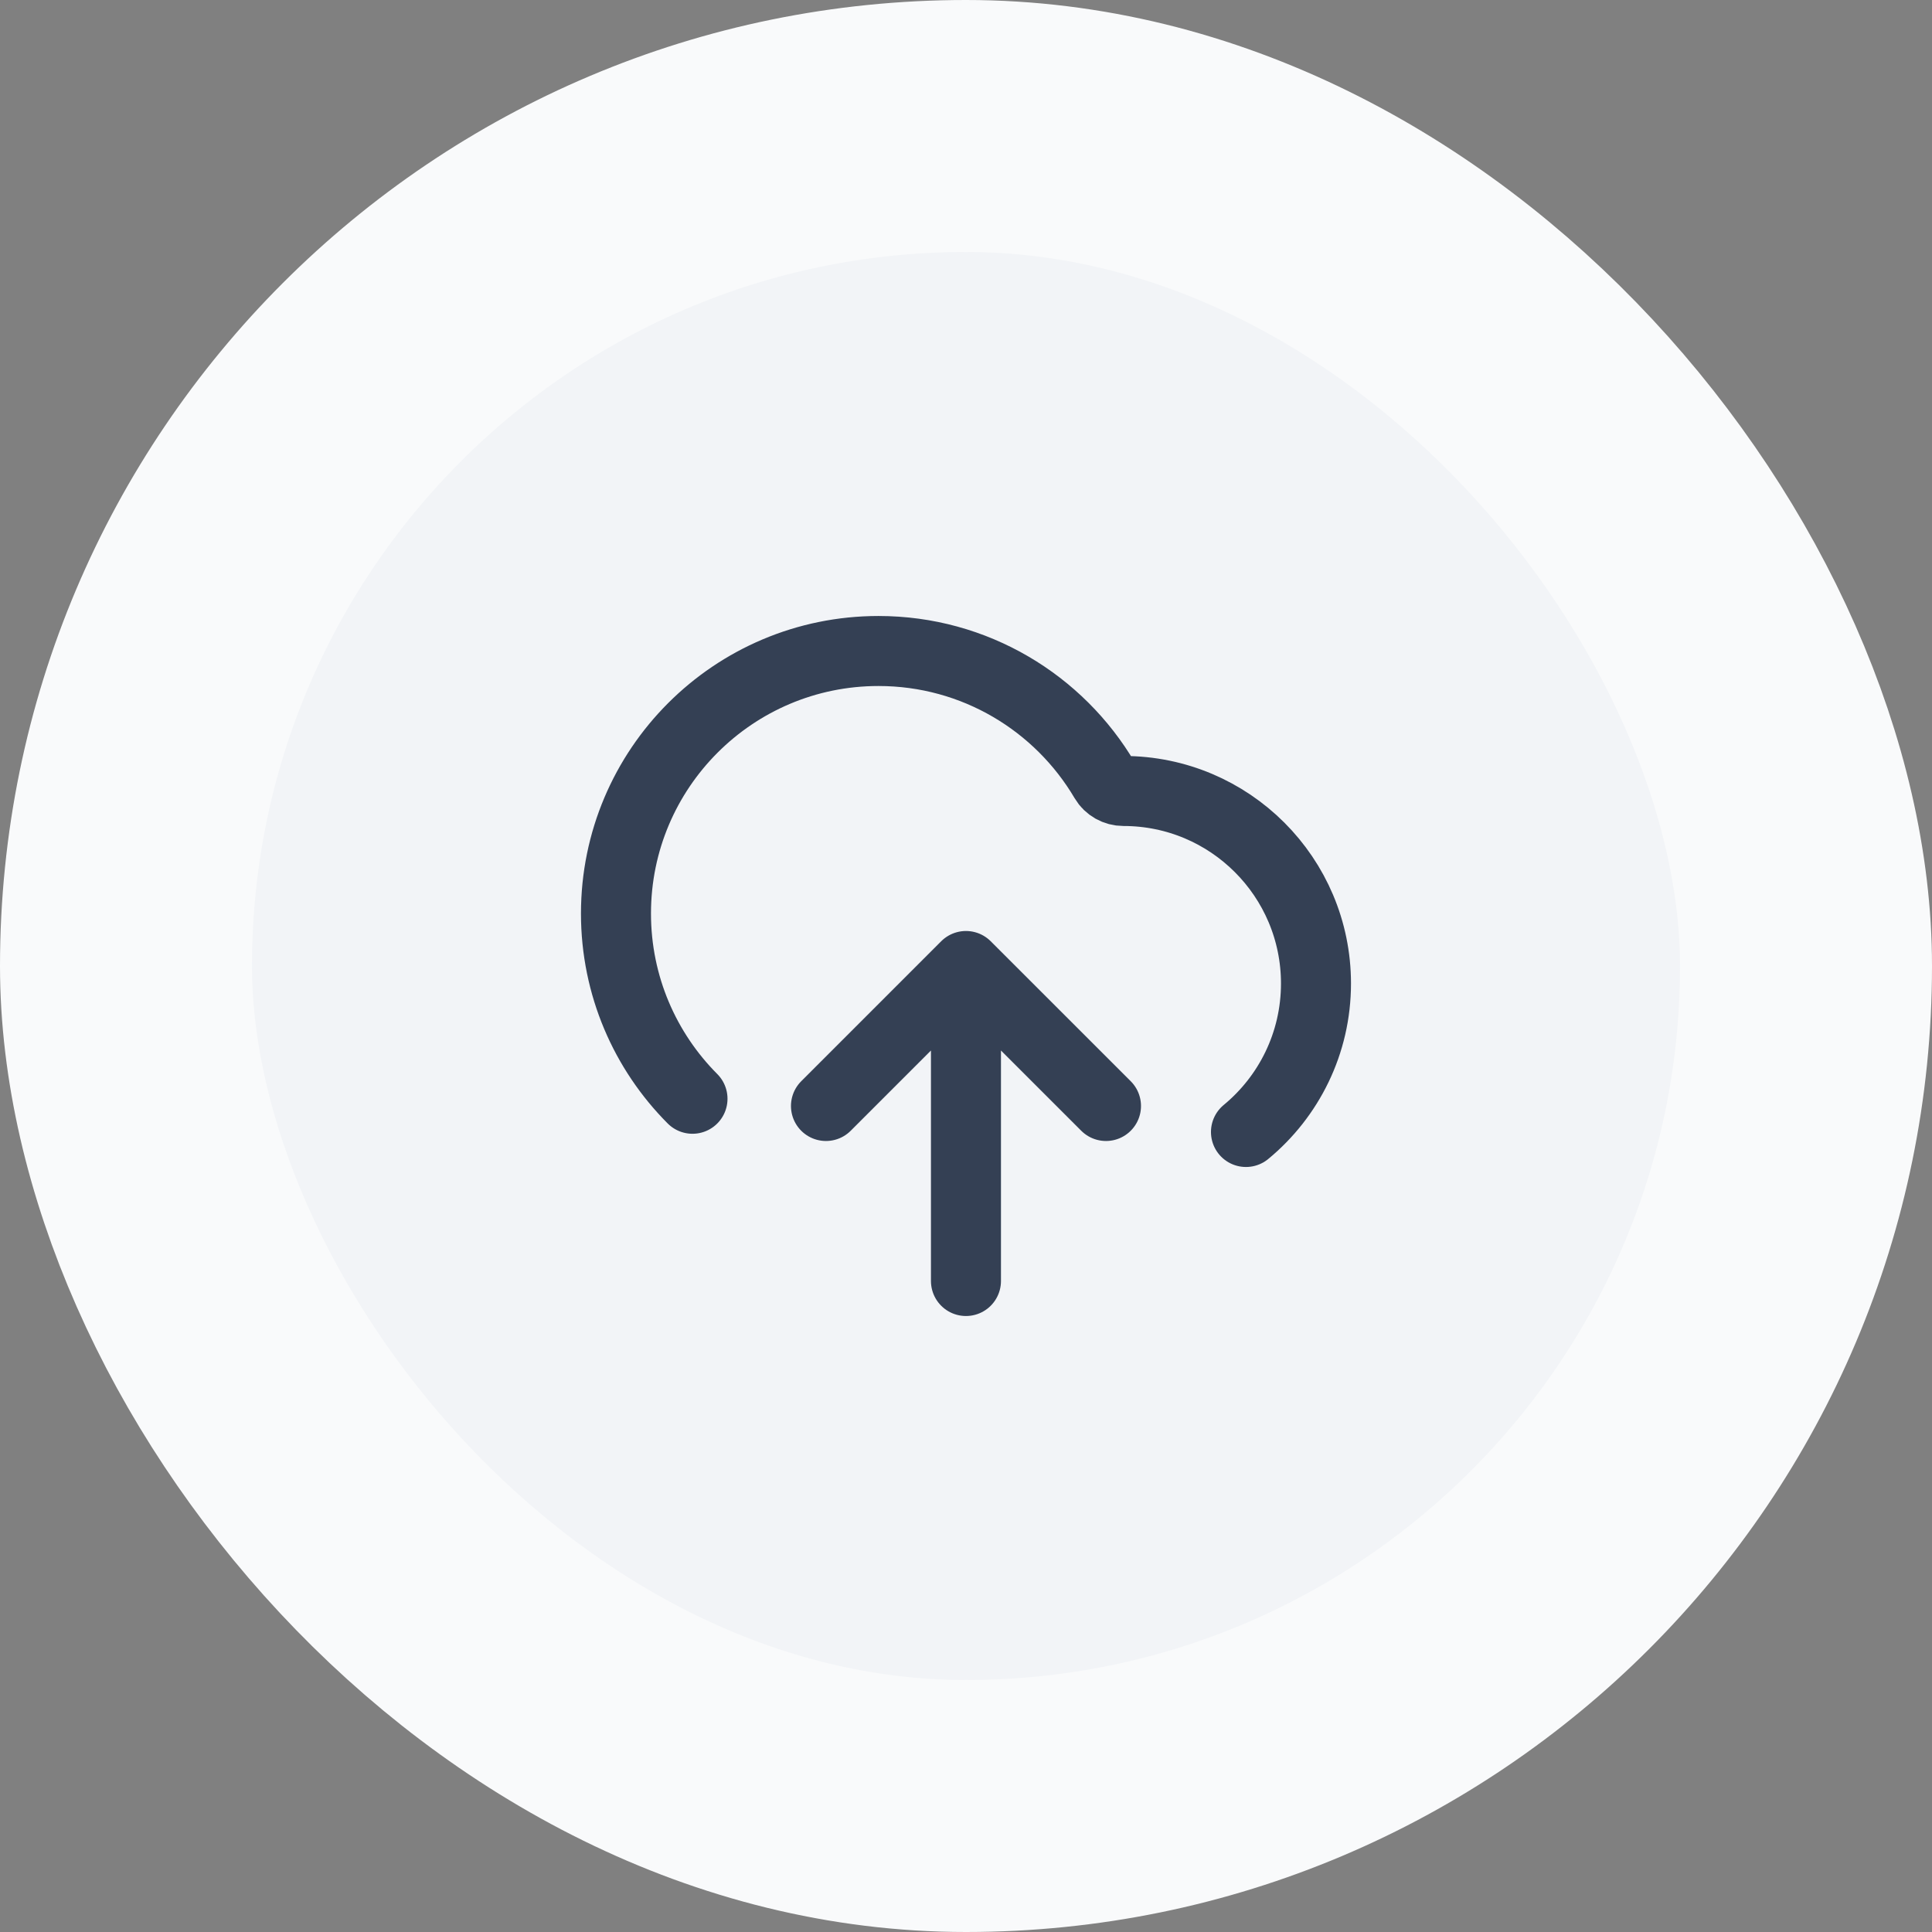
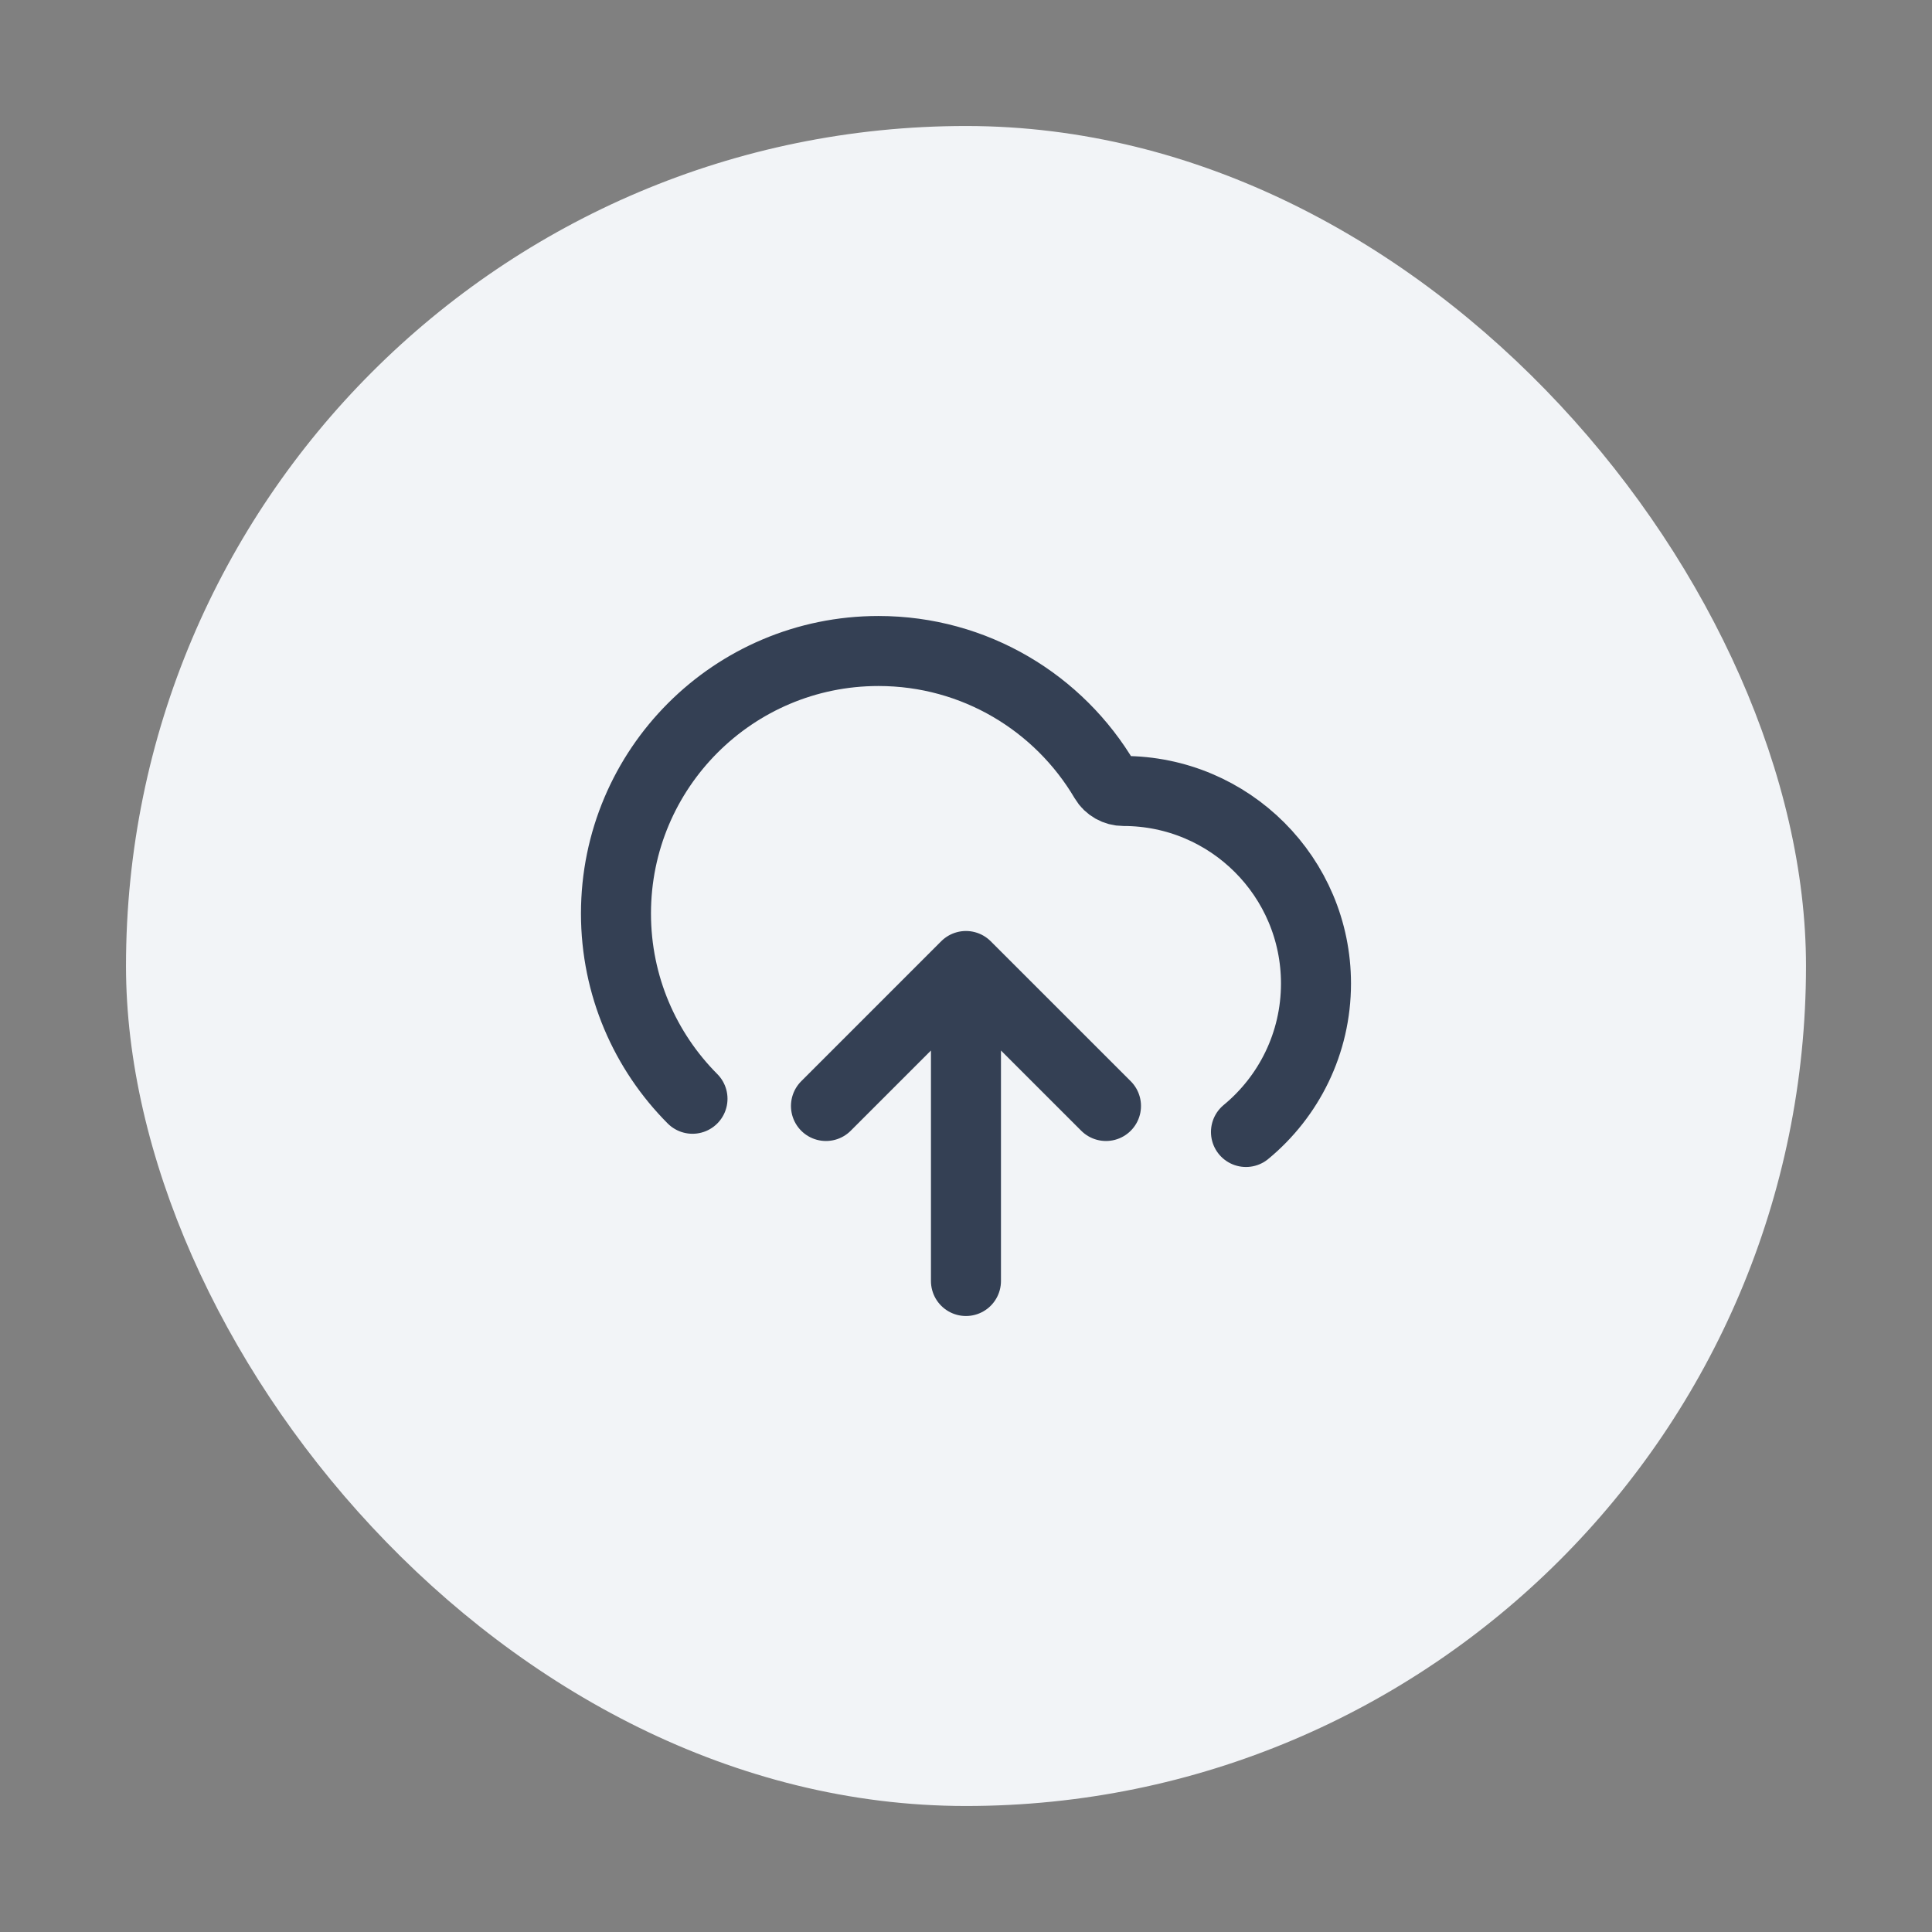
<svg xmlns="http://www.w3.org/2000/svg" width="46" height="46" viewBox="0 0 46 46" fill="none">
  <rect x="0" y="0" width="46" height="46" fill="#808080" stroke="none" />
  <rect x="3" y="3" width="40" height="40" rx="20" fill="#F2F4F7" />
-   <rect x="3" y="3" width="40" height="40" rx="20" stroke="#F9FAFB" stroke-width="6" />
  <path d="M19.666 26.333L22.999 23M22.999 23L26.333 26.333M22.999 23V30.5M29.666 26.952C30.684 26.112 31.333 24.84 31.333 23.417C31.333 20.885 29.281 18.833 26.749 18.833C26.567 18.833 26.397 18.738 26.304 18.581C25.218 16.737 23.211 15.5 20.916 15.5C17.464 15.5 14.666 18.298 14.666 21.75C14.666 23.472 15.362 25.031 16.488 26.161" stroke="#344054" stroke-width="1.667" stroke-linecap="round" stroke-linejoin="round" />
</svg>